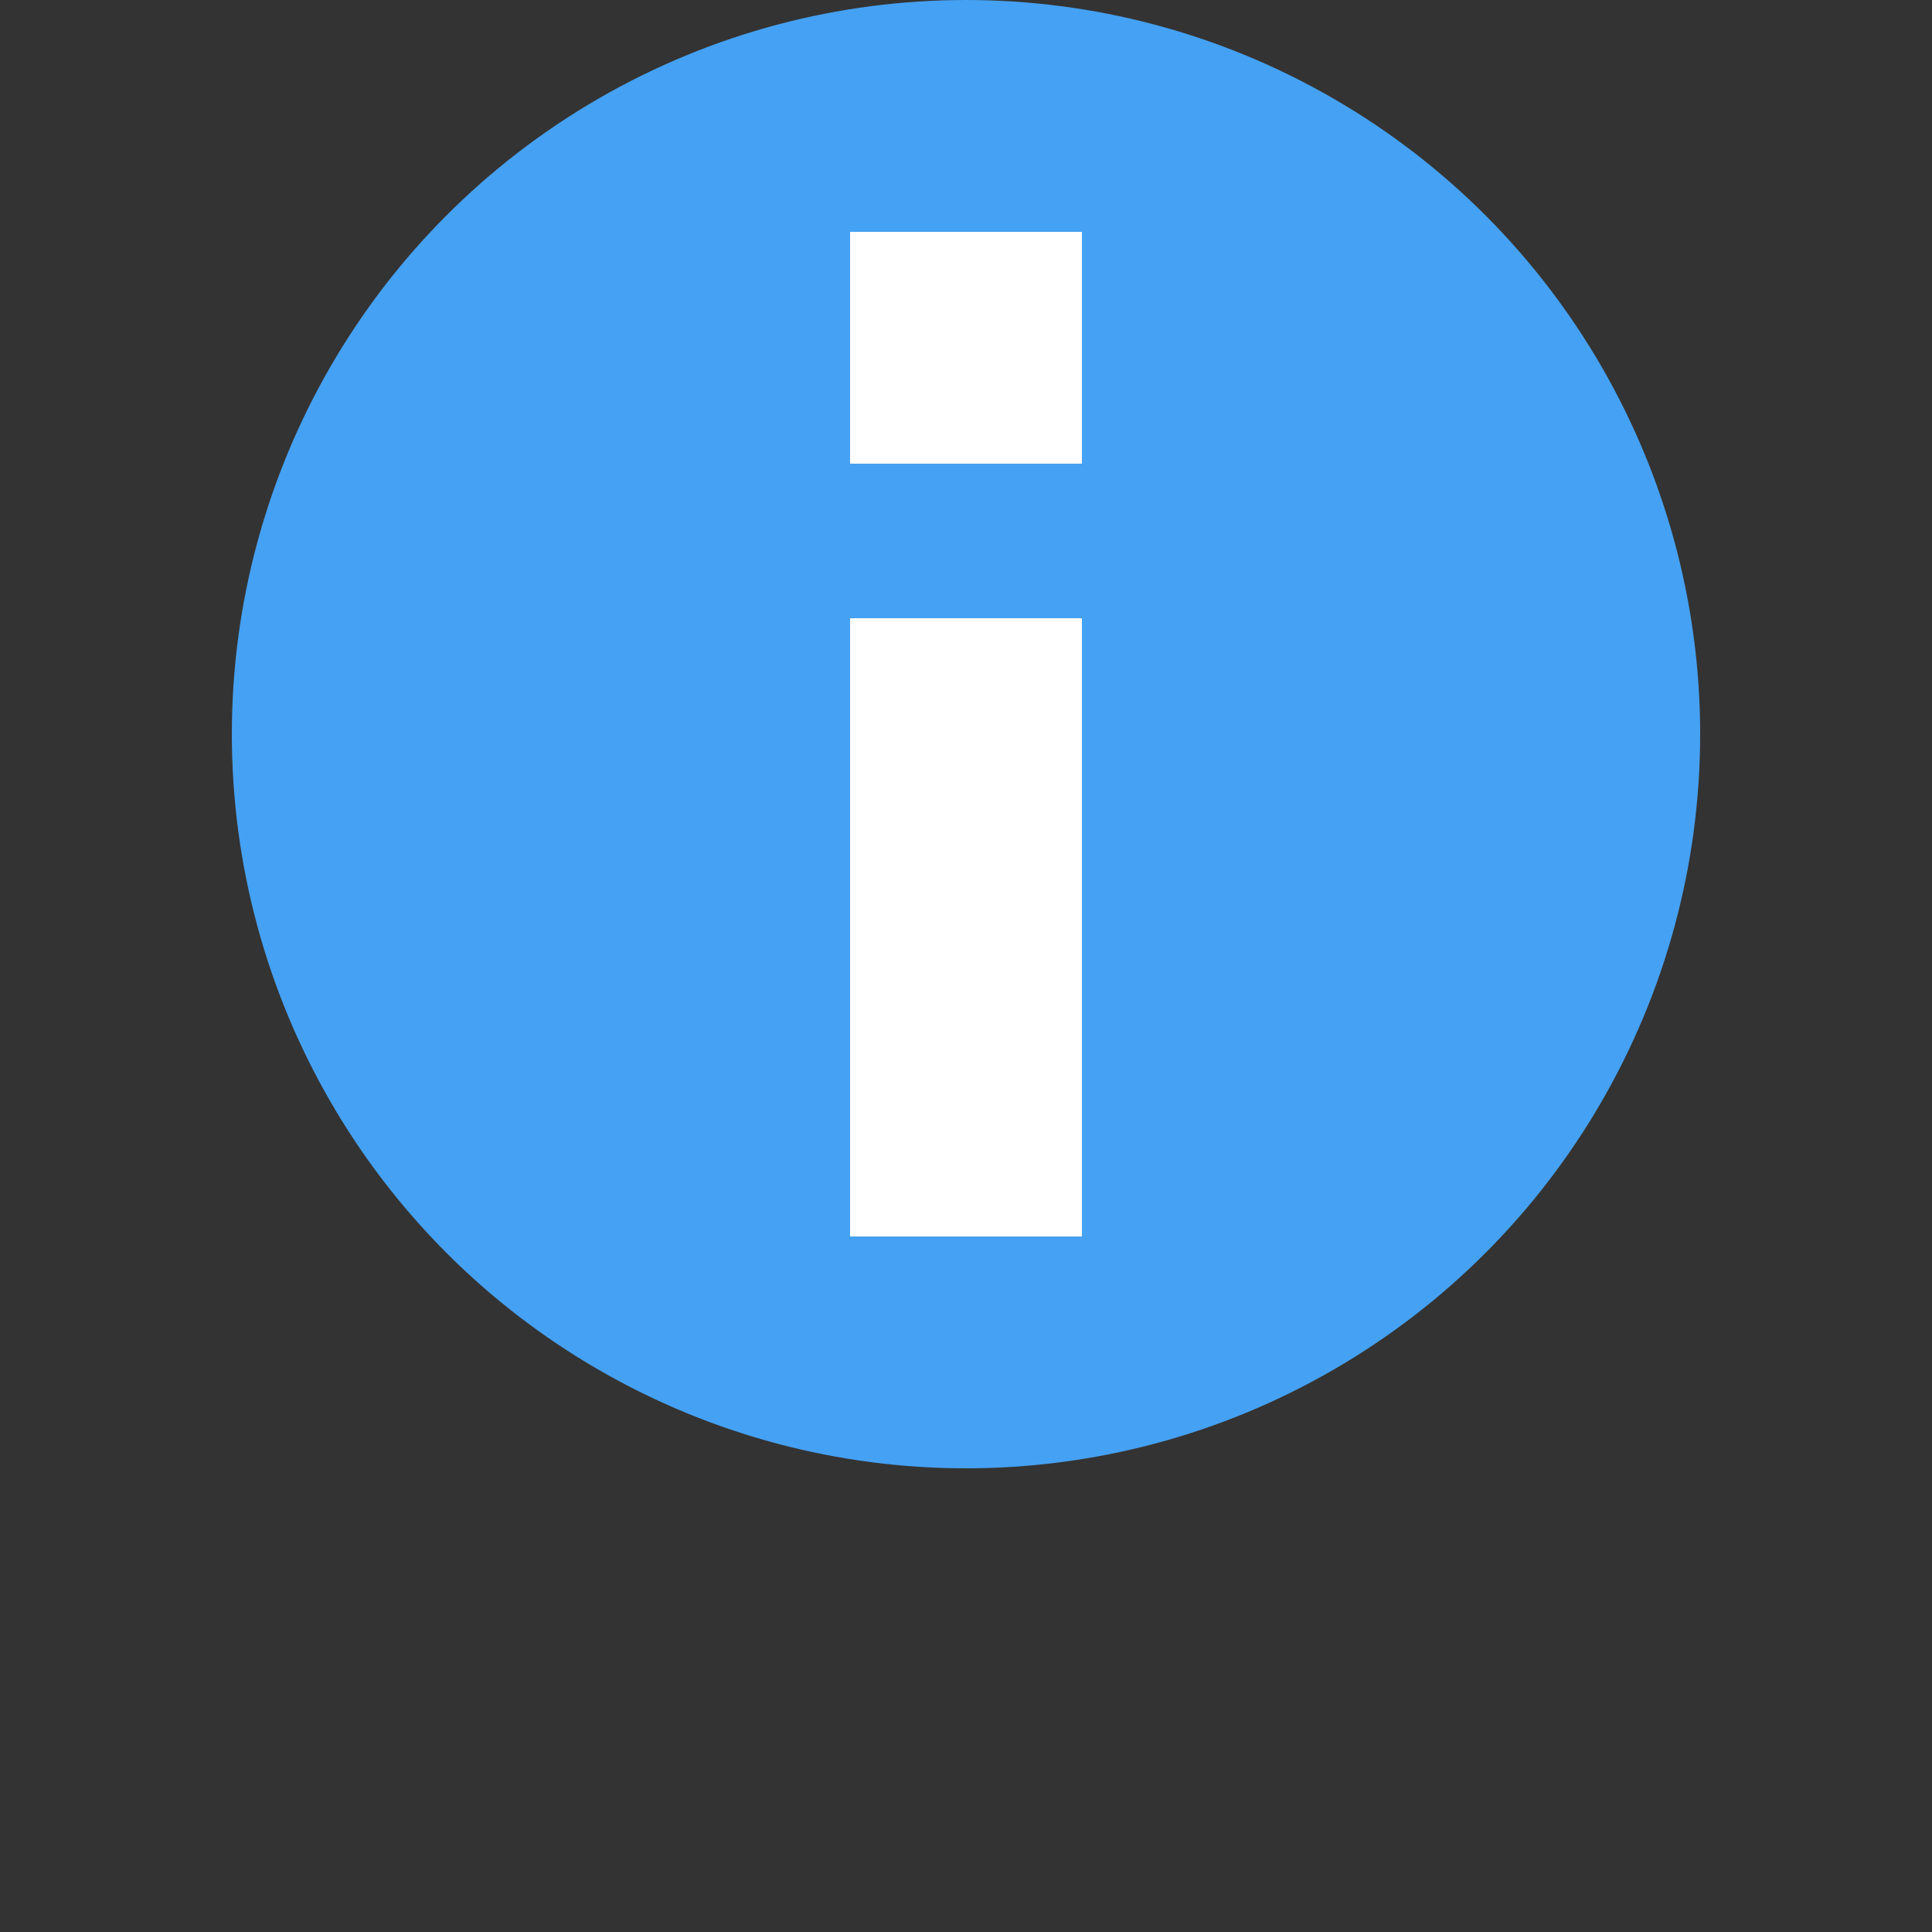
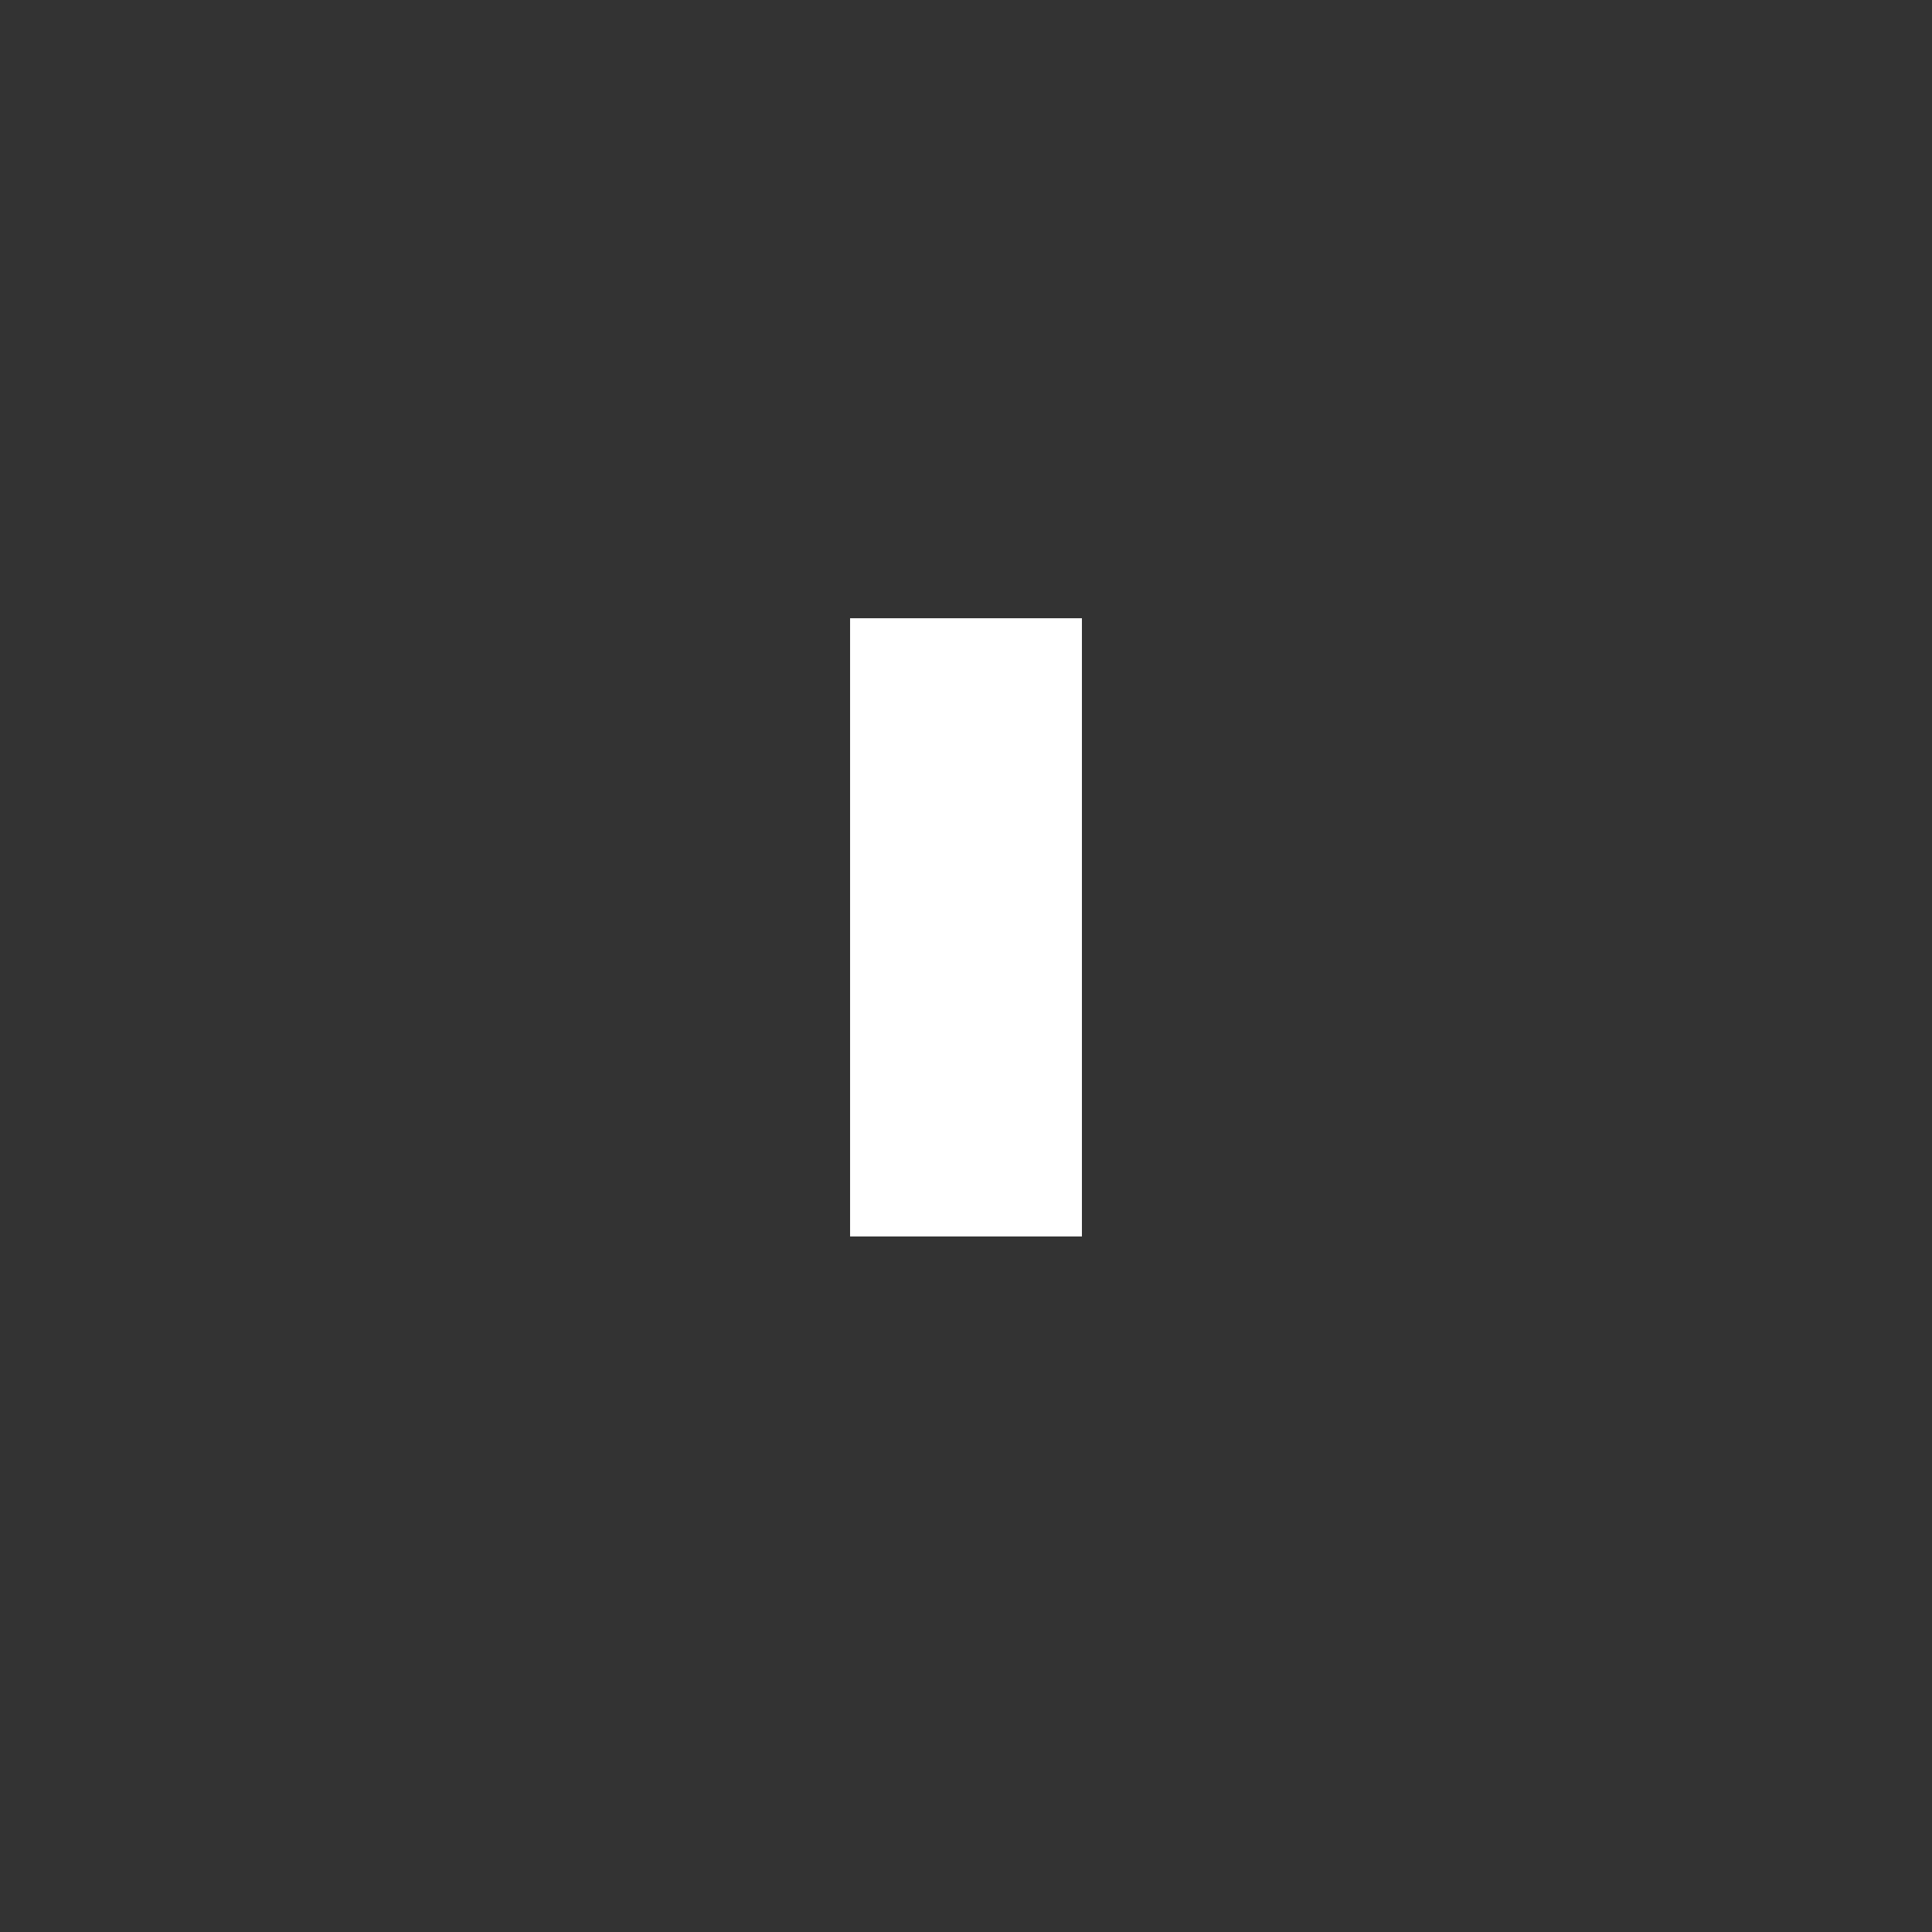
<svg xmlns="http://www.w3.org/2000/svg" id="layer_1" data-name="layer 1" viewBox="0 0 25 25" width="25" height="25">
  <rect x="0" y="0" width="25" height="25" fill="#333333" stroke="none" />
  <defs>
    <style>.cls-1{fill:#45a1f3;}.cls-2{fill:#fff;}</style>
  </defs>
  <title>icon_asterisk_dk_1</title>
-   <circle class="cls-1" cx="12.5" cy="9.5" r="9.5" />
  <rect class="cls-2" x="11" y="8" width="3" height="8" />
-   <rect class="cls-2" x="11" y="3" width="3" height="3" />
</svg>